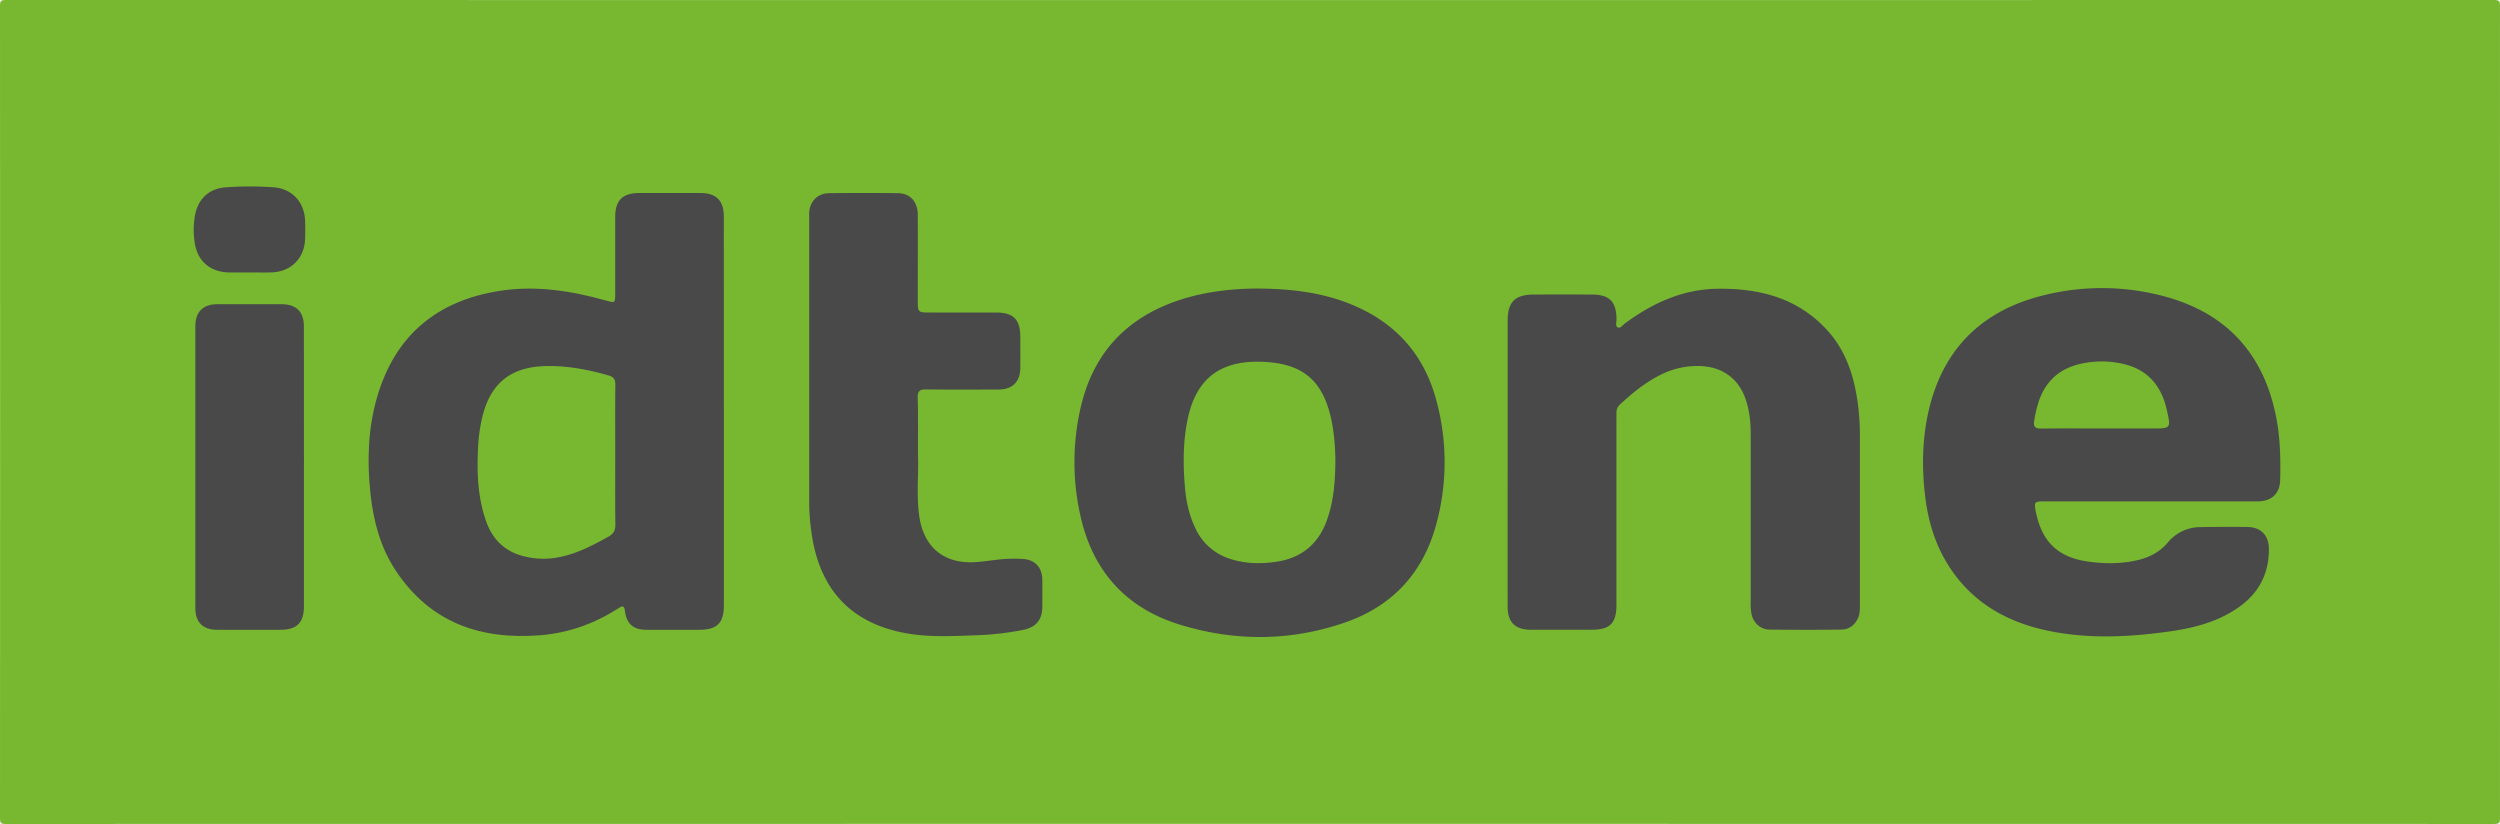
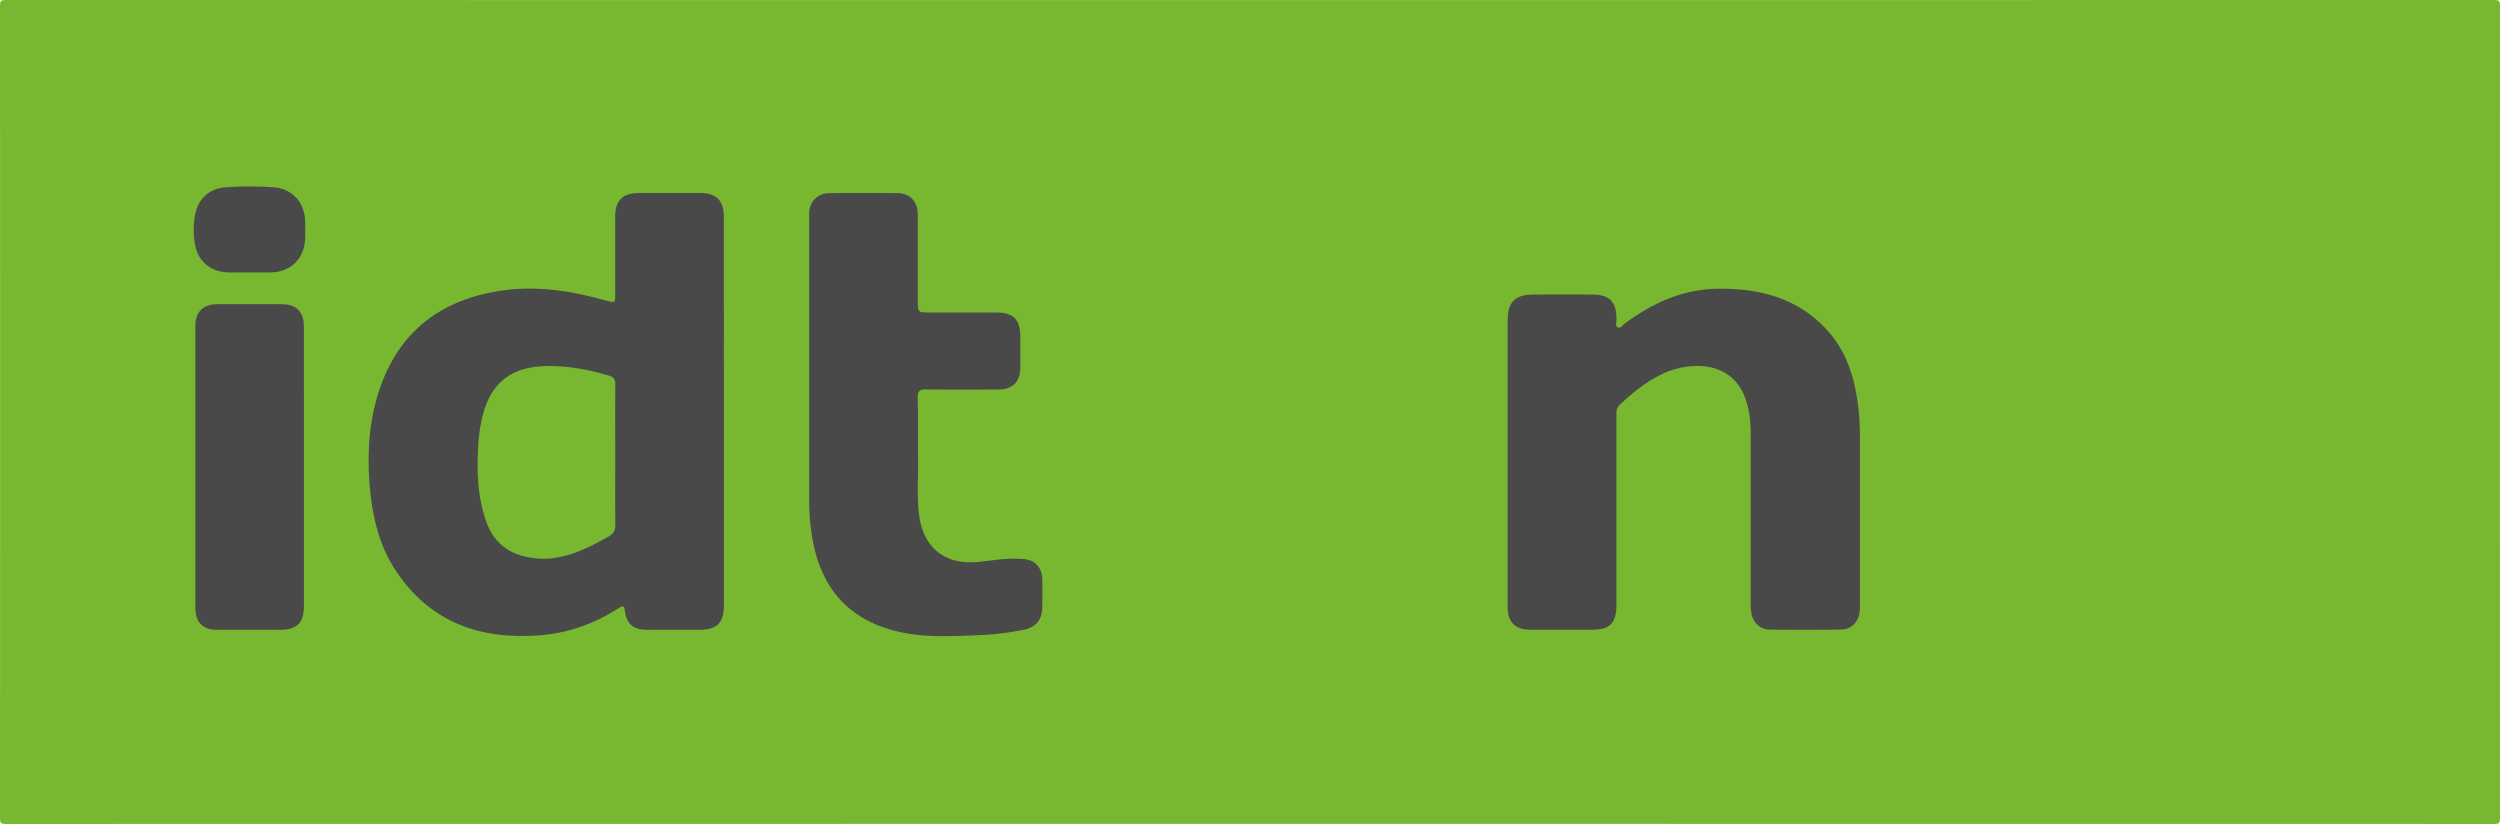
<svg xmlns="http://www.w3.org/2000/svg" viewBox="0 0 2048 675">
  <path d="M1023.5,674.91Q514,674.91,4.59,675C.84,675,0,674.16,0,670.41Q.15,337.5,0,4.59C0,.84.84,0,4.59,0Q1024,.15,2043.41,0c3.75,0,4.59.84,4.59,4.59q-.15,332.91,0,665.82c0,3.75-.84,4.59-4.59,4.59Q1533.46,674.85,1023.5,674.91Z" style="fill:#78b831" />
  <path d="M593,337.16q0,79.45,0,158.9c0,14.32-5.59,19.85-20,19.87s-29,0-43.48,0c-10.7,0-16.39-4.94-17.62-15.59-.61-5.31-2.95-3.51-5.55-1.86-19.45,12.42-40.64,20.05-63.64,21.91-49,3.94-90.25-10.31-118.49-52.89C311.68,448.61,306,427.23,303.54,405c-2.9-26.88-2.22-53.64,5.4-79.75,14.74-50.54,49-79,100.56-87,29.54-4.57,58.43-.05,86.92,7.95,7.5,2.11,7.54,2,7.55-5.57,0-21,0-42,0-63,0-13.47,6.05-19.47,19.58-19.51,16.82,0,33.65-.07,50.48,0,12.77.06,18.93,6.32,18.93,19.14Q593,257.2,593,337.16Z" style="fill:#4a494a" />
-   <path d="M1761.94,410.72q-43.74,0-87.48,0c-7.82,0-8.27.63-6.71,8.45,5,24.8,18.24,37.5,43.23,40.93,13.45,1.84,26.93,1.86,40.24-1.26,9.64-2.26,18-6.61,24.59-14.35a34.47,34.47,0,0,1,26.7-12.68c13-.2,26-.32,39-.08,10.55.21,17,6.81,17.16,17.47.29,20.54-8.19,36.79-25,48.48-16.55,11.5-35.54,16.6-55.14,19.42-33.63,4.83-67.4,6.58-100.93-.43-36.38-7.62-65.94-25.62-84.64-58.84-9.64-17.11-14.33-35.78-16.33-55.2-2.26-21.85-1.72-43.61,3.09-65.09,11.68-52.14,44.43-83.75,95.84-96a196.75,196.75,0,0,1,95.09.61c52.8,13.41,84.21,47.38,94.26,101,3.12,16.63,3.44,33.46,3,50.3-.31,10.94-7.09,17.25-18.42,17.28-29.16.09-58.32,0-87.48,0Z" style="fill:#4a494a" />
  <path d="M1235.06,378.74q0-58,0-115.94c0-15.48,6-21.46,21.5-21.52q23.75-.09,47.48,0c14.62.09,20.08,5.73,20.22,20.42,0,2.25-1.15,5.43,1,6.52s3.93-1.85,5.72-3.17c22.63-16.68,47.29-28.12,75.93-28.5,34.79-.46,66.55,7.67,90.72,34.83,14.59,16.39,21.06,36.41,24.1,57.72a203.81,203.81,0,0,1,1.89,28.9q0,68.46,0,136.93c0,3.67.13,7.38-1.31,10.84-2.62,6.31-7.48,10-14.24,10q-29.23.32-58.48,0c-7.24-.07-12.83-5.1-14.63-12.2a42,42,0,0,1-.8-10.43q0-69,0-137.93c0-9.57-1-18.94-4.1-28.05-5.66-16.73-18.69-26.33-36.27-27.25a66.93,66.93,0,0,0-35.11,8c-11.93,6.22-22.19,14.66-31.94,23.83-2.88,2.7-2.55,6-2.55,9.24q0,74.72,0,149.43v5c0,15.21-5.24,20.46-20.35,20.47q-25,0-50,0c-12.51,0-18.76-6.14-18.79-18.73Q1235,438,1235.06,378.74Z" style="fill:#4a494a" />
-   <path d="M1031.83,236.39c24.47.24,48.56,2.82,71.63,11.6,37.82,14.38,62.78,40.83,73.19,80a192.61,192.61,0,0,1-.68,103.67c-10.94,38.44-35.78,64.8-73.31,78-45.09,15.82-91.14,16-136.56,1.9-44.25-13.72-71.37-44.42-81.19-89.83a199,199,0,0,1,.8-89.66c10.53-43.61,37.75-72.07,80.15-86.18C985.21,239.41,1008.15,236.23,1031.83,236.39Z" style="fill:#4a494a" />
  <path d="M752,373.32c.68,14.14-1.38,31.69,1,49.09,3.73,26.84,21.44,40.55,48.53,37.88,5-.49,9.93-1.09,14.89-1.72a115.68,115.68,0,0,1,21.45-.67c9.93.58,15.78,6.8,16,16.87.13,7.32.06,14.66,0,22,0,10.88-4.95,17-15.67,19.24a239.93,239.93,0,0,1-40.69,4.48c-17.63.61-35.31,1.53-52.87-1.33-45.6-7.41-72.25-34.27-79.46-80a184.65,184.65,0,0,1-2.31-28.86q0-116,0-231.9c0-1.33,0-2.67,0-4,.44-9.38,6.84-16,16.28-16.15q28.25-.31,56.49,0c10,.12,16.16,7,16.21,17.75.11,23.32,0,46.64,0,70,0,9.95,0,10,10.15,10q26.75,0,53.48,0c14.79,0,20.33,5.54,20.36,20.15,0,8.5.08,17,0,25.49-.16,11.08-6.47,17.4-17.47,17.44-20,.08-40,.17-60-.06-5-.05-6.68,1.56-6.59,6.6C752.2,340.34,752,355.17,752,373.32Z" style="fill:#4a494a" />
  <path d="M249,382.5q0,56.94,0,113.89c0,13.77-5.68,19.52-19.29,19.53-17.31,0-34.63.05-51.95,0-11.44,0-17.72-6.11-17.73-17.57q-.09-115.63,0-231.27c0-11.64,6.35-17.84,18-17.89q26.24-.12,52.46,0c12.34,0,18.45,6.16,18.46,18.43Q249.06,325.06,249,382.5Z" style="fill:#4a494a" />
  <path d="M204.34,223.18c-5.67,0-11.34.11-17,0-14.91-.33-25.37-9.09-27.74-23.73a68.5,68.5,0,0,1,.11-22.9c2.4-13.53,11.49-22.13,25.12-23.1a273.53,273.53,0,0,1,39.46,0c15.12,1.13,25.22,12.37,25.66,27.56.14,4.83.14,9.67,0,14.49-.5,16.1-11.55,27.19-27.61,27.66C216.34,223.33,210.34,223.18,204.34,223.18Z" style="fill:#4a494a" />
  <path d="M504,373.4c0,18.81-.15,37.62.1,56.43.07,4.83-1.64,7.58-5.78,9.87-14.92,8.27-30,16.1-47.33,17.75a64.55,64.55,0,0,1-22.77-2c-15.26-4.06-25-14.08-30.09-28.74-6.64-19-7.51-38.77-6.54-58.68a134.3,134.3,0,0,1,4.08-28.61c7-26,23.28-38.53,50.22-39.47,18.06-.62,35.43,2.68,52.65,7.61,4,1.15,5.58,3.16,5.54,7.41C503.86,334.44,504,353.92,504,373.4Z" style="fill:#78b831" />
  <path d="M1721.33,351c-16.48,0-33-.12-49.43.07-4.72,0-6.25-1.53-5.47-6.22a93.2,93.2,0,0,1,4.38-17.9c5.82-15.33,16.79-24.91,32.69-28.69a77.9,77.9,0,0,1,36.62.06c19.61,4.75,30.41,17.94,34.82,37.07,3.6,15.62,3.61,15.61-12.17,15.61Z" style="fill:#78b831" />
-   <path d="M1093.92,380.1c-.27,14.84-1.42,30.91-7,46.32-7.11,19.48-21,30.79-41.44,33.78-12.46,1.83-24.89,1.65-37.08-2.17a46.38,46.38,0,0,1-29-25c-5.24-10.8-7.74-22.32-8.72-34.17-1.53-18.47-1.59-36.91,2.2-55.2,7-33.93,27.32-49.61,64.73-47.09,30.81,2.07,46.15,16.27,52.86,46.46.64,2.92,1.15,5.88,1.6,8.84A187.66,187.66,0,0,1,1093.92,380.1Z" style="fill:#78b831" />
</svg>